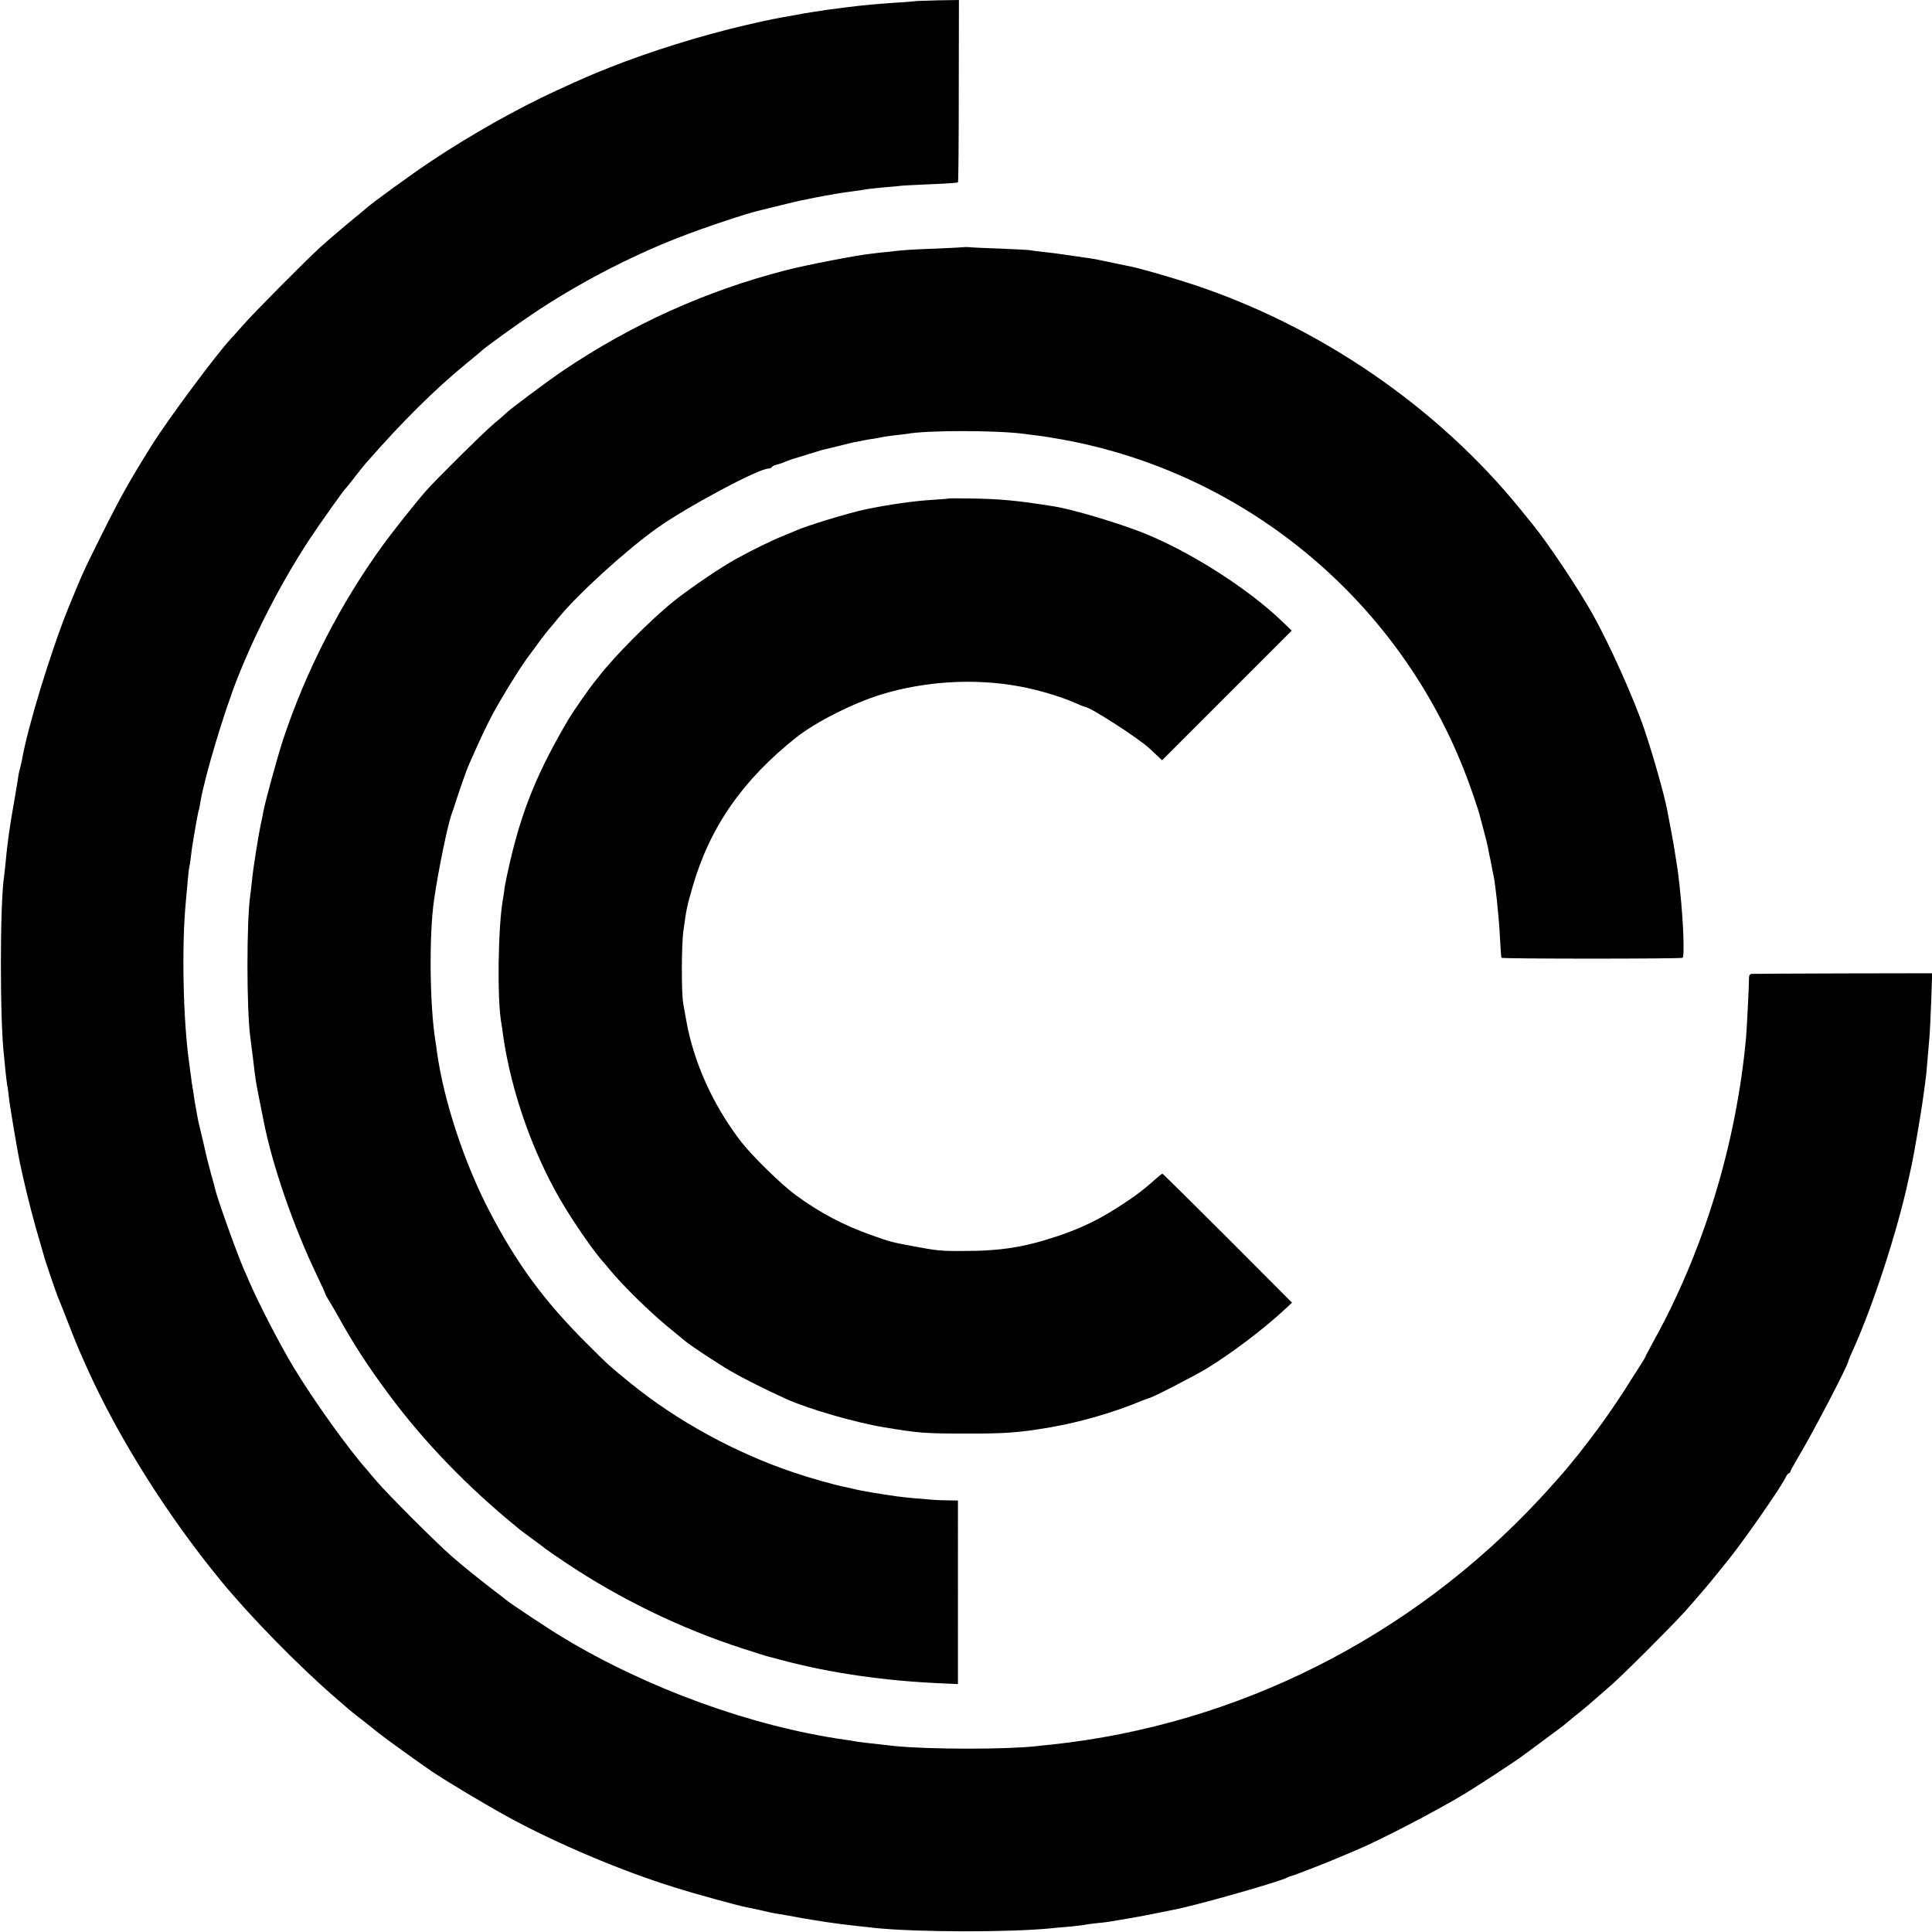
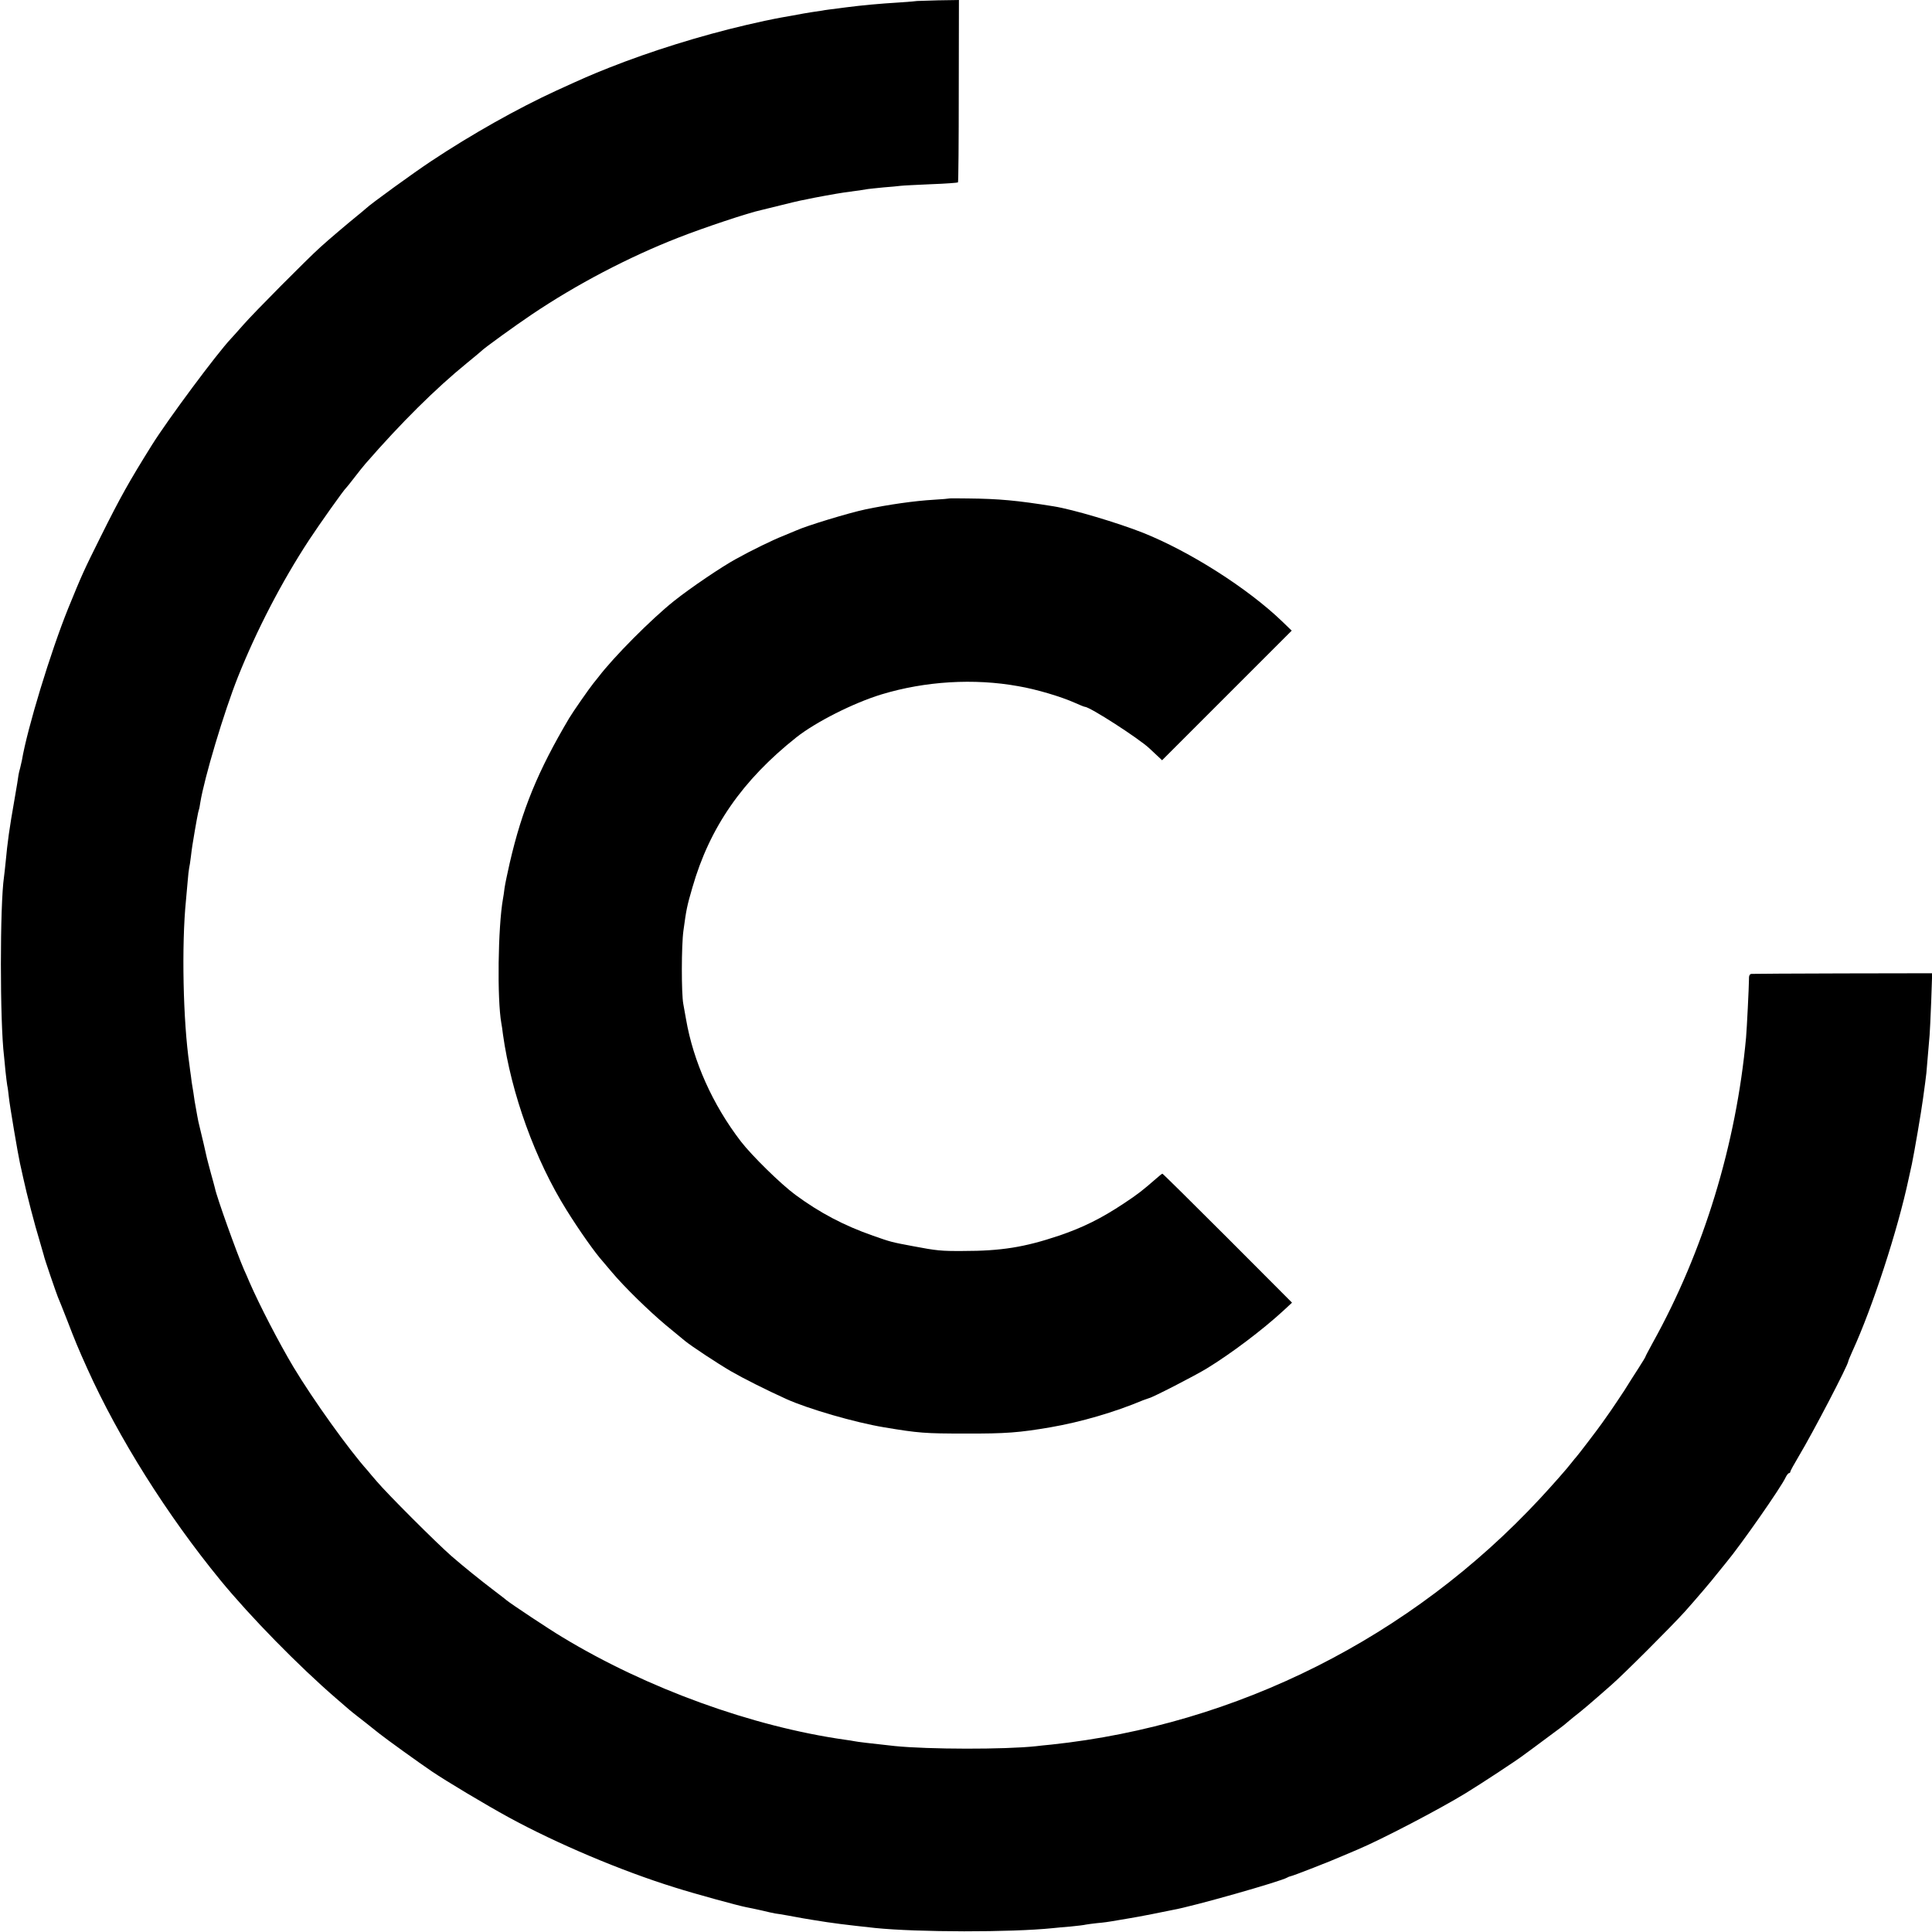
<svg xmlns="http://www.w3.org/2000/svg" version="1.0" width="1600" height="1600" viewBox="0 0 1200 1200">
  <path d="M569.7.6c-.1.1-4.9.5-10.7.9-13.2.8-23.6 1.8-33 3-10.8 1.4-13.6 1.7-15.4 2.1-1.1.2-3.8.6-6.1.9-2.2.3-7.8 1.3-12.5 2.2-4.7.8-9.6 1.7-11 2-1.4.2-9.2 1.9-17.4 3.8-28.7 6.7-59.4 16.3-85.4 26.6-12.5 5-14.7 6-32.7 14.2-24.1 11.1-52.6 27.1-78 44-10.7 7.1-37.2 26.3-40.1 29.1-.7.6-3.1 2.7-5.5 4.6-5.8 4.7-17.5 14.6-22.9 19.5-8 7.2-41.4 40.8-48 48.4-3.6 4.1-7 7.9-7.6 8.5-8.6 9.1-39.1 50.1-49.1 66.1-14.1 22.6-19.5 32.2-31.6 56.5-10.7 21.5-11.5 23.2-20.4 45-10.9 27-25.4 74.6-28.7 94.3-.3 1.5-.8 3.7-1.1 4.8-.4 1.2-.8 3.1-1 4.2-.1 1.2-1.2 7.8-2.4 14.7-3.4 19.3-4.4 26.8-5.6 39.5-.3 3.3-.8 7.3-1 9-2.6 17.6-2.6 90.1 0 111.5.1 1.4.6 5.6.9 9.3.4 3.7.9 7.8 1.1 8.9.3 1.2.7 4.4 1 7.2.4 4.5 5.7 35.8 6.9 41.1.3 1.1 1.1 5.1 2 9 2.1 9.8 7.2 29.5 10.2 39.2 1.3 4.6 2.5 8.6 2.6 9 .1 1.3 7.8 23.6 8.7 25.8.5 1.1 3.2 7.8 6 15 4.6 12 6.7 17.1 12.3 29.5 19.3 42.9 49.6 91.1 82.7 131.5 18.6 22.7 48.7 53.4 72 73.5 3.5 3 7.2 6.2 8.1 7 1 .8 3 2.5 4.6 3.7 3.6 2.8 7.2 5.6 13.8 10.9 4.1 3.3 25.2 18.5 32.9 23.7 8.7 5.9 33.4 20.7 47.7 28.5 29.7 16.2 69.8 33.2 103 43.5 12.6 4 39.7 11.4 44.5 12.3 1.7.3 5.9 1.2 9.5 2 3.6.9 7.4 1.7 8.5 1.9 1.1.1 4.7.7 8 1.3 3.3.6 7.5 1.4 9.3 1.7 1.7.3 4.4.7 6 1 12.7 2.1 20.3 3 38.7 5 26.5 2.7 84.3 2.8 110.5.1 1.9-.2 6.9-.7 11-1 4.1-.4 8.4-.9 9.5-1.2 1.1-.2 4.1-.6 6.8-.9 4.4-.4 6.2-.6 14.2-2 1.7-.3 4.6-.8 6.5-1.1 1.9-.3 8-1.4 13.5-2.5s11.3-2.3 12.9-2.6c12.6-2.2 67.1-17.7 71.1-20.1.6-.4 1.5-.7 2-.8 1.8-.3 25.8-9.7 33-12.9 1.7-.7 5.5-2.3 8.5-3.6 14.8-6.2 51.2-25.2 67.5-35.2 9.3-5.7 31-19.9 36-23.7 2.8-2 9.5-7 15-11.1 5.5-4 10.5-7.8 11.1-8.4.6-.5 2.8-2.4 4.8-4 5.4-4.2 9.9-8 23.3-19.8 7.8-6.8 37.2-36.2 45.8-45.7 6.6-7.4 16.8-19.3 20-23.5 1.7-2.1 4.2-5.2 5.6-6.9 9.1-10.9 34.3-47 37-53 .7-1.4 1.6-2.6 2.1-2.6.4 0 .8-.4.8-.9s2.4-4.8 5.3-9.7c8.8-14.7 30.7-56.7 30.7-58.9 0-.3 1.2-3.2 2.6-6.3 12.5-27.3 28.1-75.1 34.9-107.1.2-.9 1.1-5 2-9.1 1.5-7.2 5.8-32.2 6.9-40.5 1.2-8.8 1.8-13.1 2.1-16 .3-3 1.5-17.1 2-23.5.2-1.9.6-11.4 1-21l.6-17.5-55.3.1c-30.4.1-56 .2-56.9.3-1.2.1-1.7 1.1-1.6 3.8 0 3.8-1.3 30.3-1.8 35.8-6.1 66.2-26.3 132.5-57.9 189.4-2.5 4.6-4.6 8.5-4.6 8.8 0 .2-1.9 3.4-4.3 7.1-2.4 3.7-6.3 9.8-8.7 13.7-2.5 3.8-6.3 9.5-8.5 12.7-2.2 3.1-4.7 6.6-5.5 7.8-2.5 3.6-15.2 20.2-16 21-.3.3-1.6 1.8-2.8 3.4-2.8 3.7-12.1 14.2-19.7 22.4-80.1 86.2-188 140.5-303.5 152.8-3.6.3-7.8.8-9.5 1-19.5 2.1-66.9 2-87.7-.1-15.7-1.7-23.3-2.6-25.1-3-1.2-.2-3.8-.7-5.7-.9-57.8-8.2-123.1-31.9-175.5-63.6-8.4-5-32-20.7-34.8-23-.6-.6-3.7-2.9-6.7-5.2-10.5-8-19.5-15.3-27.5-22.2-9.5-8.3-40.1-38.9-46.5-46.5-2.5-2.9-5-5.8-5.5-6.5-11.8-13.1-34.1-44.3-46.3-64.6-9-15.1-20.9-38.1-27.2-52.5-1.2-2.8-2.7-6.4-3.5-8-4.5-10.4-16.9-44.9-18-50.5-.2-.8-1.3-5-2.5-9.2-1.1-4.3-2.3-8.5-2.5-9.5-.5-2.6-3.5-15.2-4.5-19.3-.5-1.9-1.2-5.1-1.5-7-.3-1.9-.8-4.7-1.1-6.2-.3-1.5-.7-3.9-.9-5.5-.2-1.5-.6-4.2-.9-5.8-.3-1.7-.8-4.8-1-7-.3-2.2-.8-5.6-1-7.5-3.9-26.5-4.9-74-2.1-101.8.2-2 .6-7.1 1-11.2.3-4.1.8-8.2 1-9 .2-.8.7-3.8 1-6.5.3-2.8.8-6.1 1-7.5 2.1-13 3.7-21.5 4-22 .2-.3.6-2.3.9-4.5 2.5-15.4 14.7-56.2 23.4-78.1 11.7-29.2 27.2-59.1 44.1-84.9 6.3-9.6 21.8-31.5 23.1-32.5.3-.3 2.7-3.2 5.2-6.5s5.6-7.1 6.8-8.5c22.1-25.4 43.6-46.7 63-62.5 4.7-3.8 8.7-7.2 9-7.5 1.3-1.5 21.2-15.9 31.2-22.6 27.9-18.8 60.2-35.7 90.9-47.7 16.3-6.4 44-15.6 51.6-17.2 1-.2 6.3-1.5 11.8-2.9 5.5-1.4 11.1-2.7 12.5-3 1.4-.3 3.4-.7 4.5-.9 3.4-.8 18.8-3.6 22.5-4.1 10.2-1.4 13.7-1.9 15.2-2.2.9-.1 5.2-.6 9.5-1 4.3-.3 9.2-.8 10.8-1 1.7-.2 10.2-.6 19-1 8.8-.3 16.2-.9 16.5-1.1.3-.3.5-25.9.5-56.9l.1-56.4-12.9.2c-7.1.2-12.9.4-13 .4z" />
-   <path d="M598.8 153.5c-.2.1-7.9.5-17.3.9-16.5.6-21 .9-30.5 2.1-2.5.2-7 .7-10 1.1-8.9.9-40.8 7.1-53.1 10.3-49.6 12.8-95.6 33.6-138.3 62.4-9.9 6.7-33.7 24.5-35.6 26.6-.3.3-3.6 3.3-7.5 6.5-6.7 5.7-35.8 34.5-42 41.6-6.9 7.9-20.5 25.1-26.7 33.6-26.4 36.4-47.9 78.3-62 120.9-3.5 10.7-11 38-12.2 44.5-.2 1.4-.9 4.5-1.4 7-1.5 6.6-5 28.5-5.7 36-.4 3.6-.8 7.5-1 8.7-2.4 15.7-2.4 71.3 0 88.8.2 1.6.9 7.3 1.6 12.5 1.7 14.6 1.8 14.8 3.9 25.5 1.1 5.5 2.2 11.1 2.5 12.5 5.3 27.9 18.6 66.5 33.6 97.7 2.7 5.6 4.9 10.5 4.9 10.8 0 .3 1 2.2 2.3 4.3 1.3 2 3.7 6.2 5.4 9.2 9.2 16.7 18.9 31.8 31.6 48.8 22.2 30 49.3 58 80.8 83.6 1.2 1.1 5.5 4.2 9.3 7 3.9 2.8 7.3 5.4 7.6 5.7.3.3 5.9 4.2 12.5 8.6 33.8 22.6 71.6 40.9 110 53.3 7.2 2.3 13.7 4.4 14.5 4.6.8.2 5.8 1.5 11 2.9 28.7 7.6 62.5 12.5 96.8 14l11.2.5V932l-6.2-.1c-3.5 0-7.9-.2-9.8-.4-1.9-.2-6.9-.6-11-.9-4.1-.4-9.1-.9-11-1.2-10.2-1.4-22.9-3.6-26-4.4-1.9-.5-4.7-1.1-6.1-1.4-4.8-.8-22.2-5.7-31.3-8.8-36.7-12.3-73-32.1-102.1-55.8-12.7-10.3-13.3-10.8-27.5-25-26-25.9-43.2-49.4-59.9-81.5-15.7-30.1-28.3-68.3-32.6-98.5-.3-2.5-.8-5.7-1-7.1-3.6-21.7-4.1-66-.9-87.9 2.8-19.4 8.7-47.9 11.3-54.5.4-1.1 1.6-4.5 2.5-7.5 2-6.2 6.3-18.5 7.6-21.5 7.6-17.2 10.7-23.7 14.6-31.2 5.7-10.6 16-27.4 21.6-35.2 6.5-8.9 12.2-16.5 13.8-18.3.8-.9 3.5-4.1 6-7.2 12.1-14.8 41.8-41.8 61-55.5 18.5-13.2 63.2-37.1 69.4-37.1.8 0 1.7-.4 2-.9.3-.5 1.7-1.2 3-1.5 1.4-.3 3.8-1.1 5.3-1.8 1.5-.6 3-1.2 3.3-1.3.3 0 4.5-1.4 9.5-2.9 4.9-1.5 9.6-3 10.5-3.2.8-.1 5.3-1.3 10-2.4 4.7-1.2 9.6-2.4 11-2.6 1.4-.2 3.4-.6 4.6-.9 1.2-.3 3.9-.7 6-1 2.1-.4 4.6-.8 5.4-1 .8-.2 4.2-.7 7.5-1.1 3.3-.3 6.8-.8 7.7-.9 11.9-2.3 55-2.3 72.3-.1 1.7.2 5.5.7 8.5 1.1 3 .3 10.5 1.5 16.5 2.6 112 20.6 206.1 97.9 248.4 204.1 4.2 10.5 9.4 25.7 10.6 30.8.2.8 1.3 4.9 2.4 9 1.1 4.1 2.3 9.1 2.6 11 .3 1.9.8 4.2 1 5 .2.8.7 3.1 1 5 .3 1.9.8 4.2 1 5 1.1 4.1 3.6 27 4.1 38.5.4 7.1.8 13.2 1 13.4.6.7 111.5.7 112.5 0 1.3-.8.4-23.7-1.6-41.9-.3-2.5-.7-6.5-1-9-.3-2.5-.7-5.6-1-7-.2-1.4-.7-4.5-1.1-7-.5-3.9-3.2-18.4-5-27.5-2.2-10.8-8.5-32.8-13.9-49-6.4-19-21.5-52.8-32.3-72.1-9.3-16.5-27.9-44.3-37.4-55.9-.9-1.1-4.2-5.2-7.3-9-51.6-63.7-125.3-114.2-204.4-140.1-11.7-3.9-32.4-9.8-37.9-10.9-.9-.1-5.3-1.1-9.7-2-10.8-2.3-12.7-2.6-15-3-1.1-.1-6.7-1-12.5-1.8-5.8-.9-13.4-1.9-17-2.2-3.6-.4-7.3-.9-8.3-1.1-1.1-.2-9.4-.6-18.5-1-9.2-.3-17.9-.7-19.4-.9-1.5-.1-2.9-.1-3 0z" />
  <path d="M589.7 309.6c-.1.1-4.5.5-9.7.8-12.1.7-28.1 3-42.5 6-10.4 2.2-36.4 10.1-43 13.1-1.6.7-5.4 2.3-8.4 3.5-5.7 2.2-19.5 8.9-29 14.2-9.1 5-27.9 17.7-38.6 26.2-14 11.2-37.3 34.6-46.8 47.1-.4.5-1.9 2.3-3.2 4-2.3 2.8-12.7 17.7-15 21.6-19.4 32.8-29.2 56.6-36.9 89.9-1.3 5.8-2.8 12.7-3.2 15.5-.3 2.7-.8 5.8-1 6.8-3.1 17.5-3.7 62.3-1 77.3.2 1 .7 4.1 1 6.9 5.2 37 20 77.9 39.5 109.1 8.1 13 17.8 26.7 22.6 32 .5.6 3 3.6 5.5 6.5 7.7 9.2 23.1 24.2 33.5 32.9 5.5 4.5 10.9 9 12 9.9 3.9 3.2 20.1 13.9 28.5 18.8 7.8 4.5 21.9 11.6 34.5 17.3 13.5 6.1 42.5 14.5 60.5 17.5 21.5 3.6 25.5 3.9 50.5 3.9 25.3.1 33.7-.6 53-3.9 19-3.3 39.6-9.3 57.5-16.8 1.4-.5 3-1.1 3.7-1.3 2.2-.4 28.8-14.1 35.8-18.4 15.1-9.2 34.8-24.1 47.5-35.8l5.5-5.1-40-40.1c-22-22-40.2-40-40.5-40-.3 0-1.9 1.3-3.6 2.8-8.6 7.5-11.6 9.9-20.4 15.7-14 9.3-25.5 15-40.3 20-21.4 7.2-35.9 9.5-59.5 9.5-13.6.1-16.5-.2-31.2-3-13.4-2.5-13.7-2.6-24.8-6.5-18-6.3-33-14.2-48.2-25.4-9.2-6.8-27-24.3-33.8-33.1-17.6-22.9-29.6-49.8-34.1-76-.6-3.6-1.4-7.9-1.7-9.5-1.2-6.3-1.2-36.2.1-45.5 1.8-13.3 2.2-15.2 5.6-26.9 10.7-37.2 31-66.5 64.5-93.1 12-9.5 35.5-21.4 52.9-26.7 27.1-8.2 57.4-10.1 85-5.1 11.2 1.9 26.6 6.5 35.3 10.4 2.9 1.3 5.6 2.4 6 2.4 3.1 0 33.6 19.7 40.1 25.8 1 .9 3.2 3 4.8 4.5l3.1 2.9L762 432l40.3-40.3-5.9-5.7c-21.3-20.5-57.2-43.4-86.5-55.1-15.7-6.2-43.5-14.5-55.4-16.4-23-3.7-34-4.7-53.3-4.9-6.2-.1-11.4-.1-11.5 0z" />
</svg>